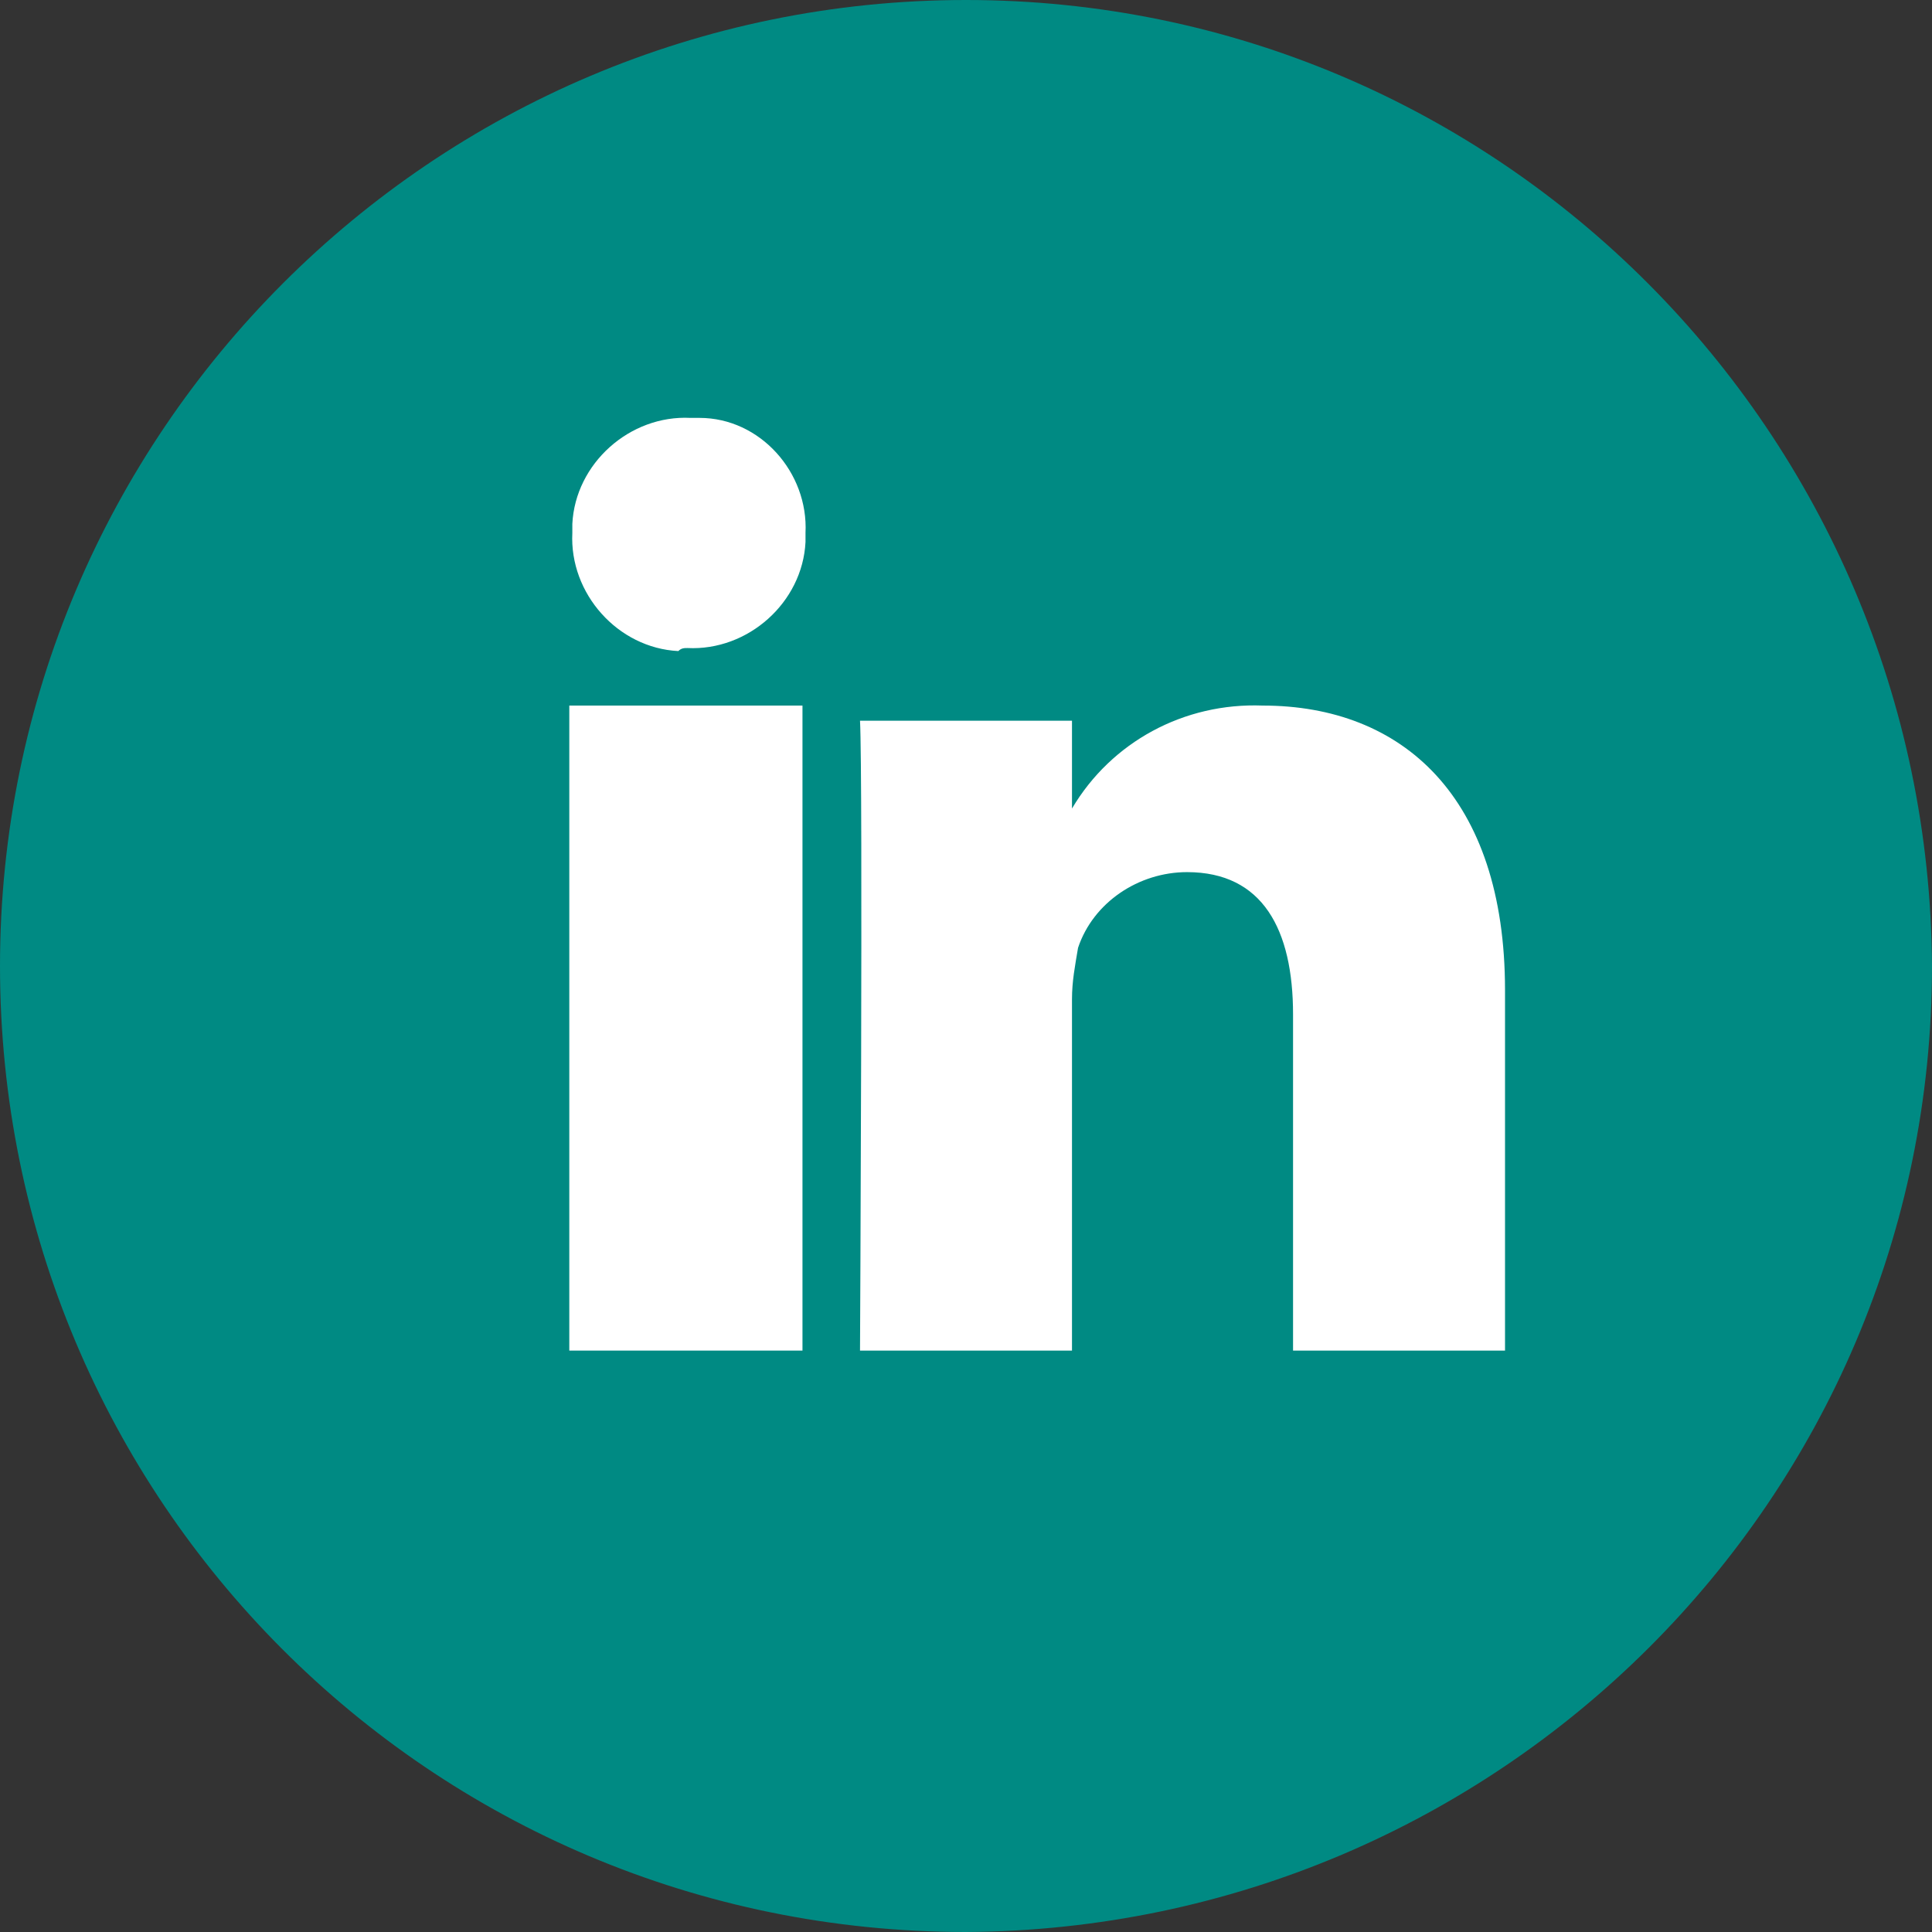
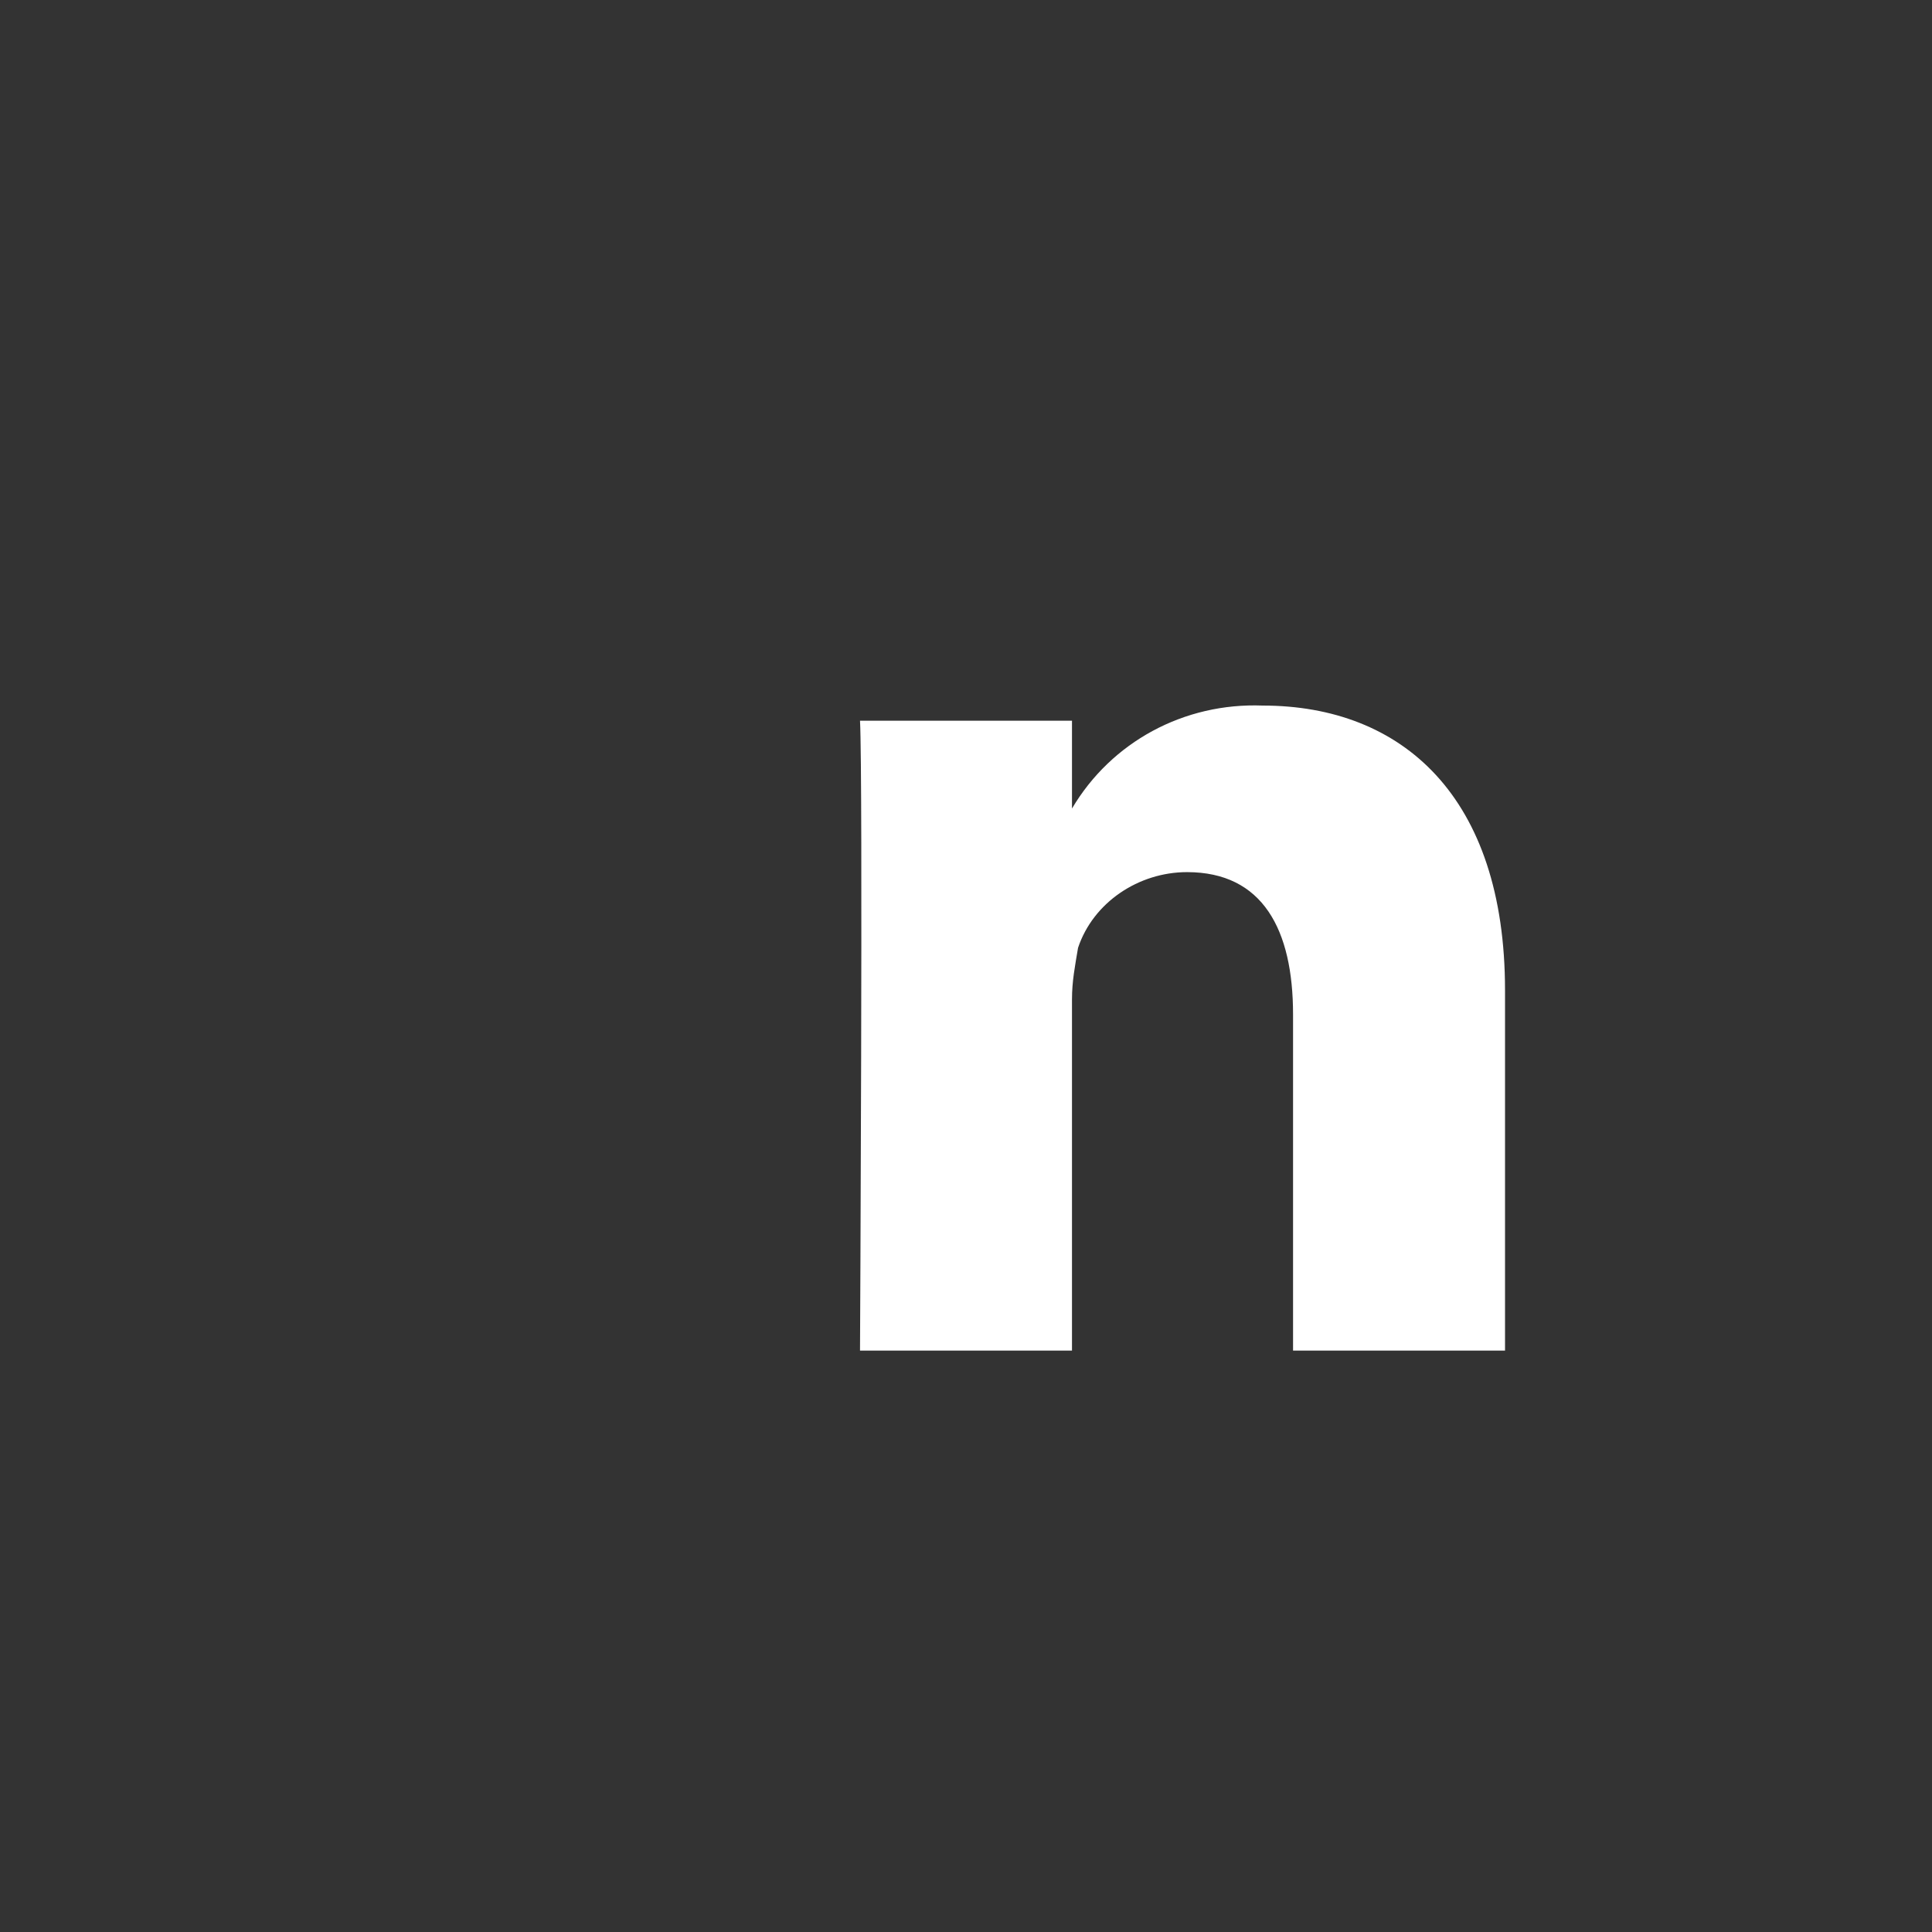
<svg xmlns="http://www.w3.org/2000/svg" version="1.1" id="Layer_1" x="0px" y="0px" viewBox="0 0 63.8 63.8" style="enable-background:new 0 0 63.8 63.8;" xml:space="preserve">
  <rect x="0" y="0" width="63.8" height="63.8" fill="#333333" stroke="none" />
  <style type="text/css">
	.st0{fill:#008A83;}
	.st1{fill:#FFFFFF;}
</style>
  <title>icon-footer-linkedin-green</title>
-   <path id="Page-1" class="st0" d="M31.9,63.8C14.2,63.8,0,49.5,0,31.9S14.3,0,31.9,0c17.6,0,31.8,14.3,31.9,31.9l0,0  C63.8,49.5,49.5,63.7,31.9,63.8C31.9,63.8,31.9,63.8,31.9,63.8z" />
-   <rect x="18.8" y="23.3" class="st1" width="7.7" height="21.3" />
-   <path class="st1" d="M22.7,21.4c2,0.1,3.8-1.5,3.9-3.5c0,0,0,0,0,0c0-0.1,0-0.2,0-0.3c0.1-2-1.5-3.8-3.5-3.8c0,0,0,0,0,0h-0.3  c-2-0.1-3.8,1.5-3.9,3.5c0,0.1,0,0.2,0,0.3c-0.1,2,1.5,3.8,3.5,3.9C22.5,21.4,22.6,21.4,22.7,21.4L22.7,21.4z" />
  <path class="st1" d="M49.7,44.6V32.7c0-6.4-3.4-9.4-8-9.4c-2.6-0.1-5,1.2-6.3,3.4v-2.9h-7c0.1,1.9,0,20.8,0,20.8h7V33  c0-0.6,0.1-1.1,0.2-1.7c0.5-1.5,2-2.5,3.6-2.5c2.5,0,3.5,1.9,3.5,4.7v11.1H49.7z" />
</svg>